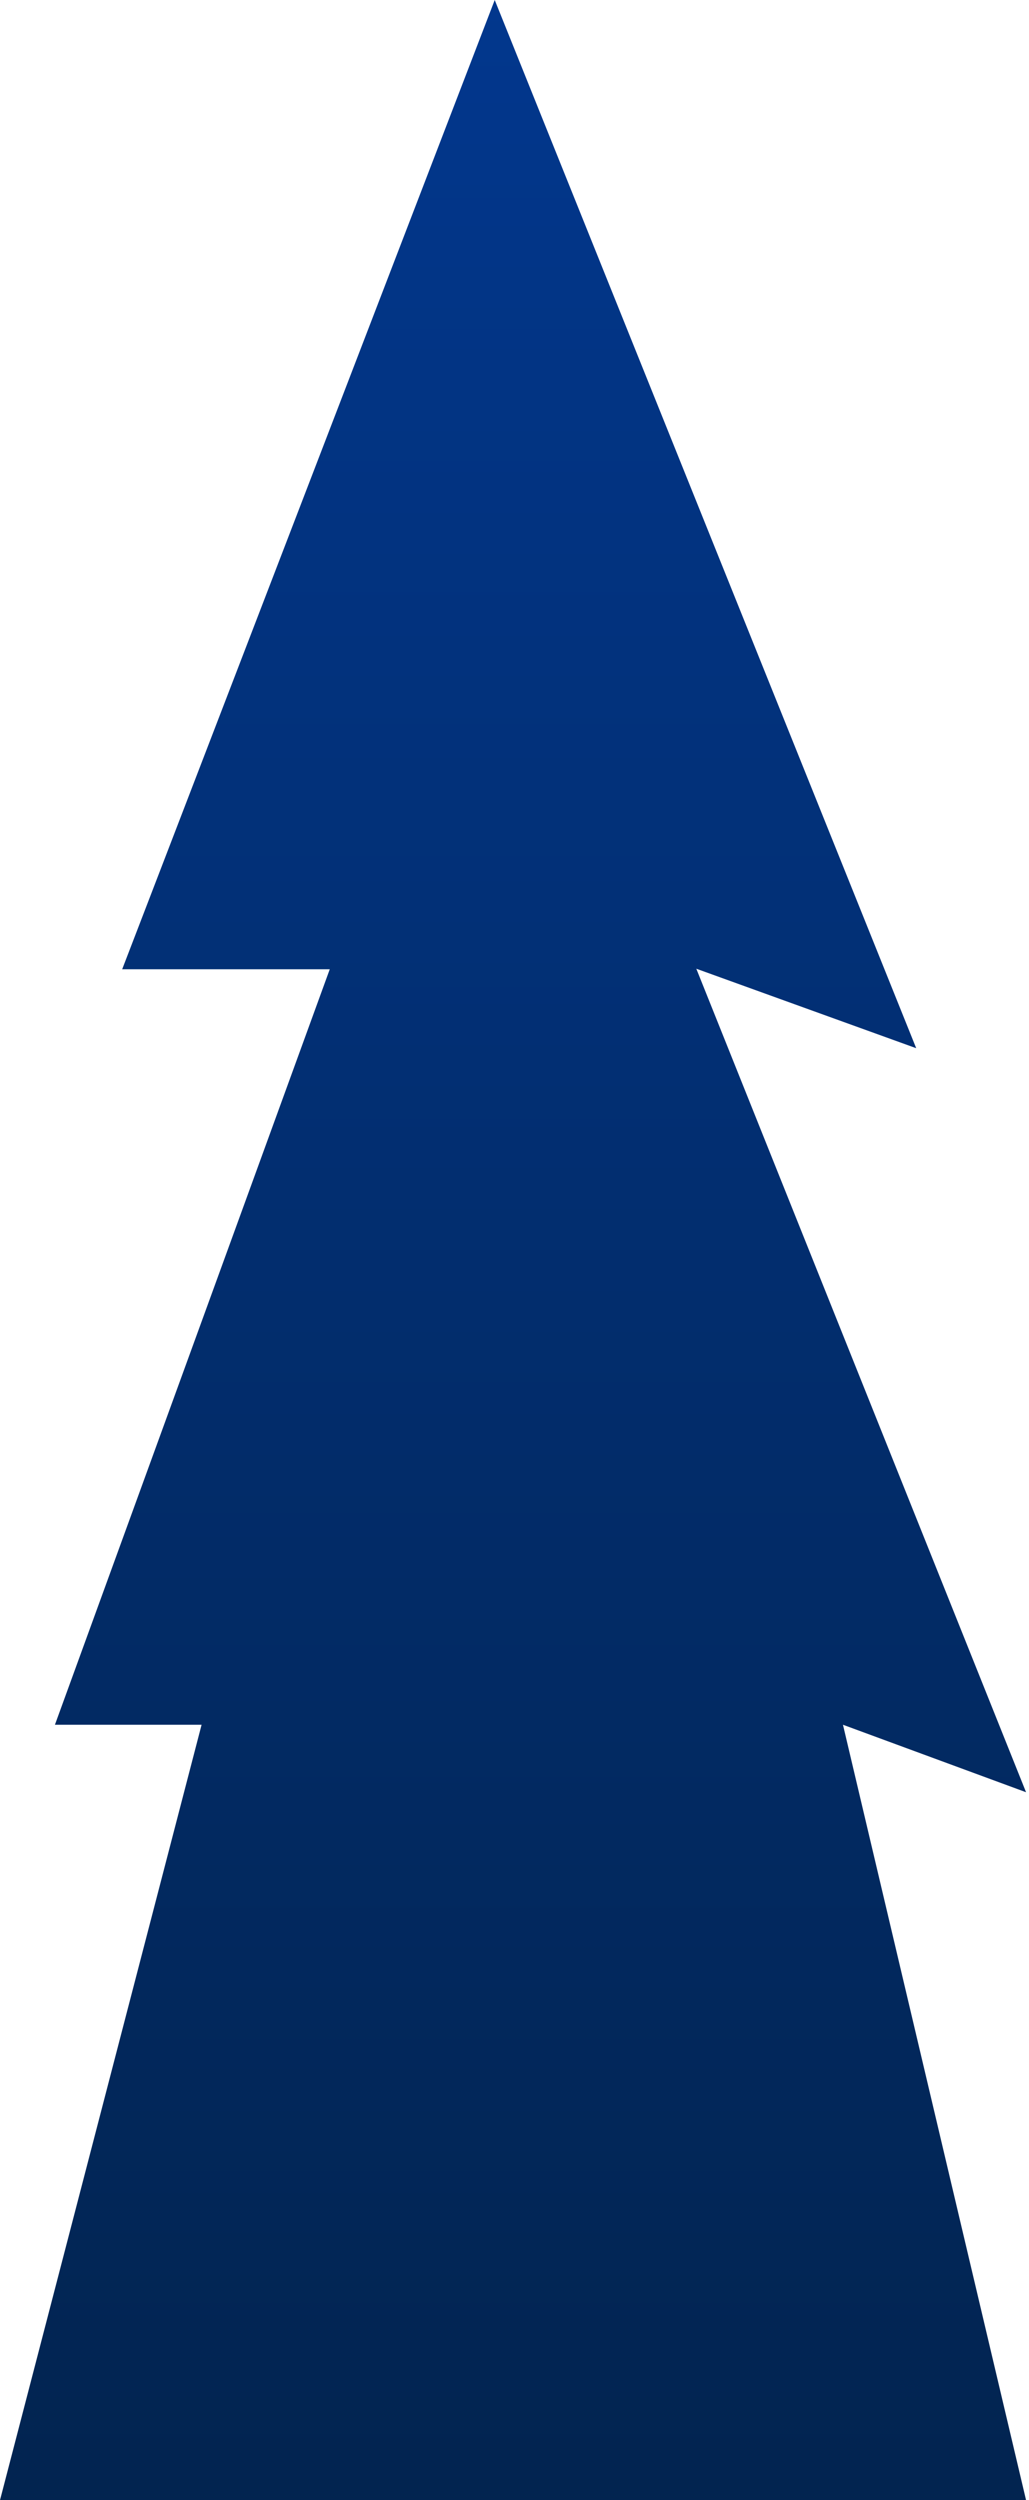
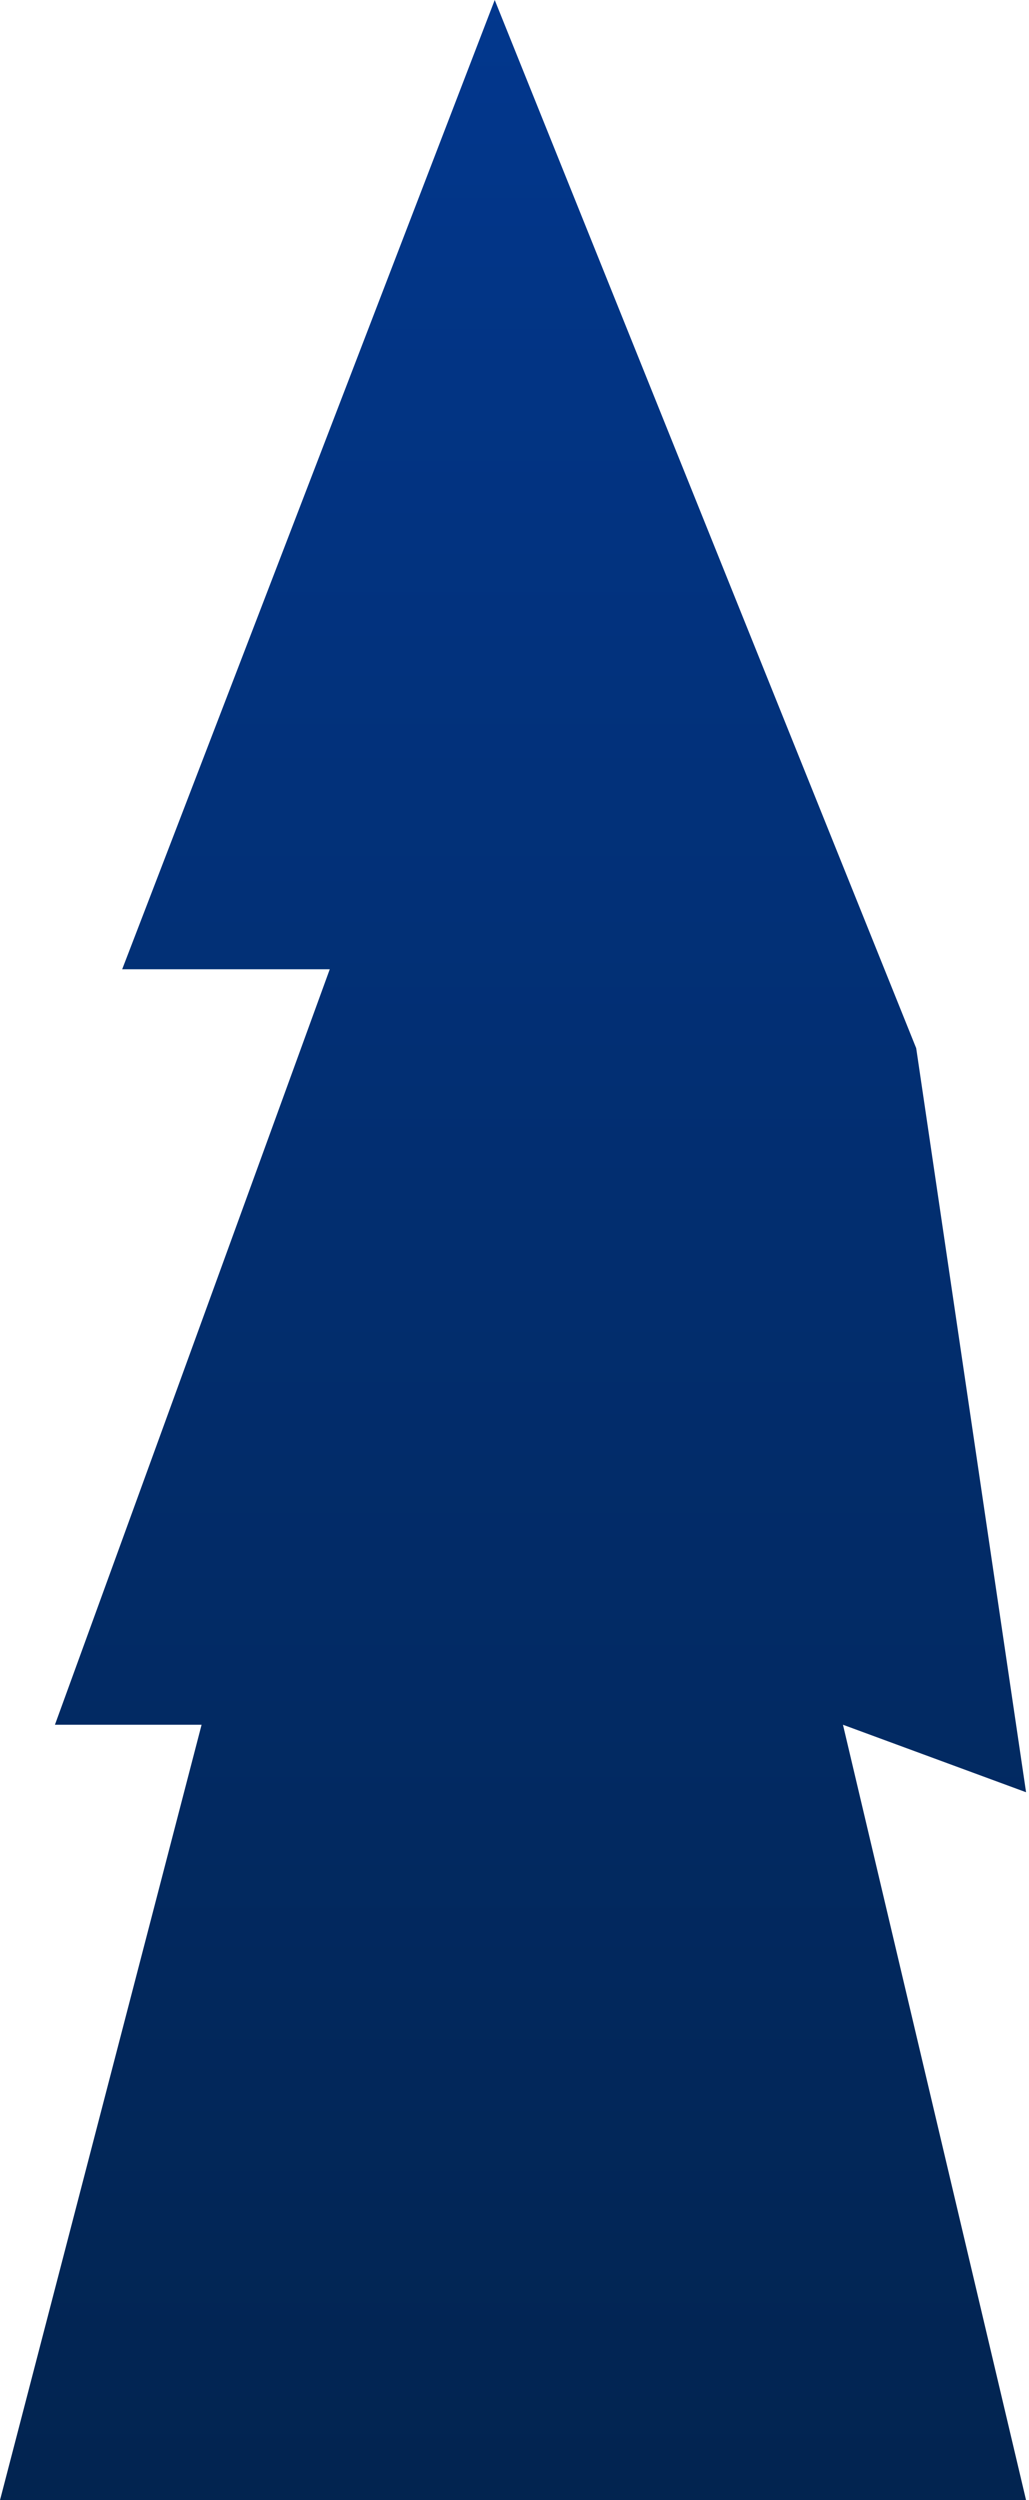
<svg xmlns="http://www.w3.org/2000/svg" width="234" height="568" viewBox="0 0 234 568" fill="none">
-   <path d="M191.695 391.838L233.333 568H0L45.842 391.838H12.491L74.989 220.201H27.785L112.503 0L208.351 238.138L158.345 220.081L233.333 407.172L191.695 391.838Z" fill="url(#paint0_linear_501_326)" />
+   <path d="M191.695 391.838L233.333 568H0L45.842 391.838H12.491L74.989 220.201H27.785L112.503 0L208.351 238.138L233.333 407.172L191.695 391.838Z" fill="url(#paint0_linear_501_326)" />
  <defs>
    <linearGradient id="paint0_linear_501_326" x1="116.667" y1="0.12" x2="116.667" y2="567.919" gradientUnits="userSpaceOnUse">
      <stop stop-color="#02378D" />
      <stop offset="1" stop-color="#022450" />
    </linearGradient>
  </defs>
</svg>